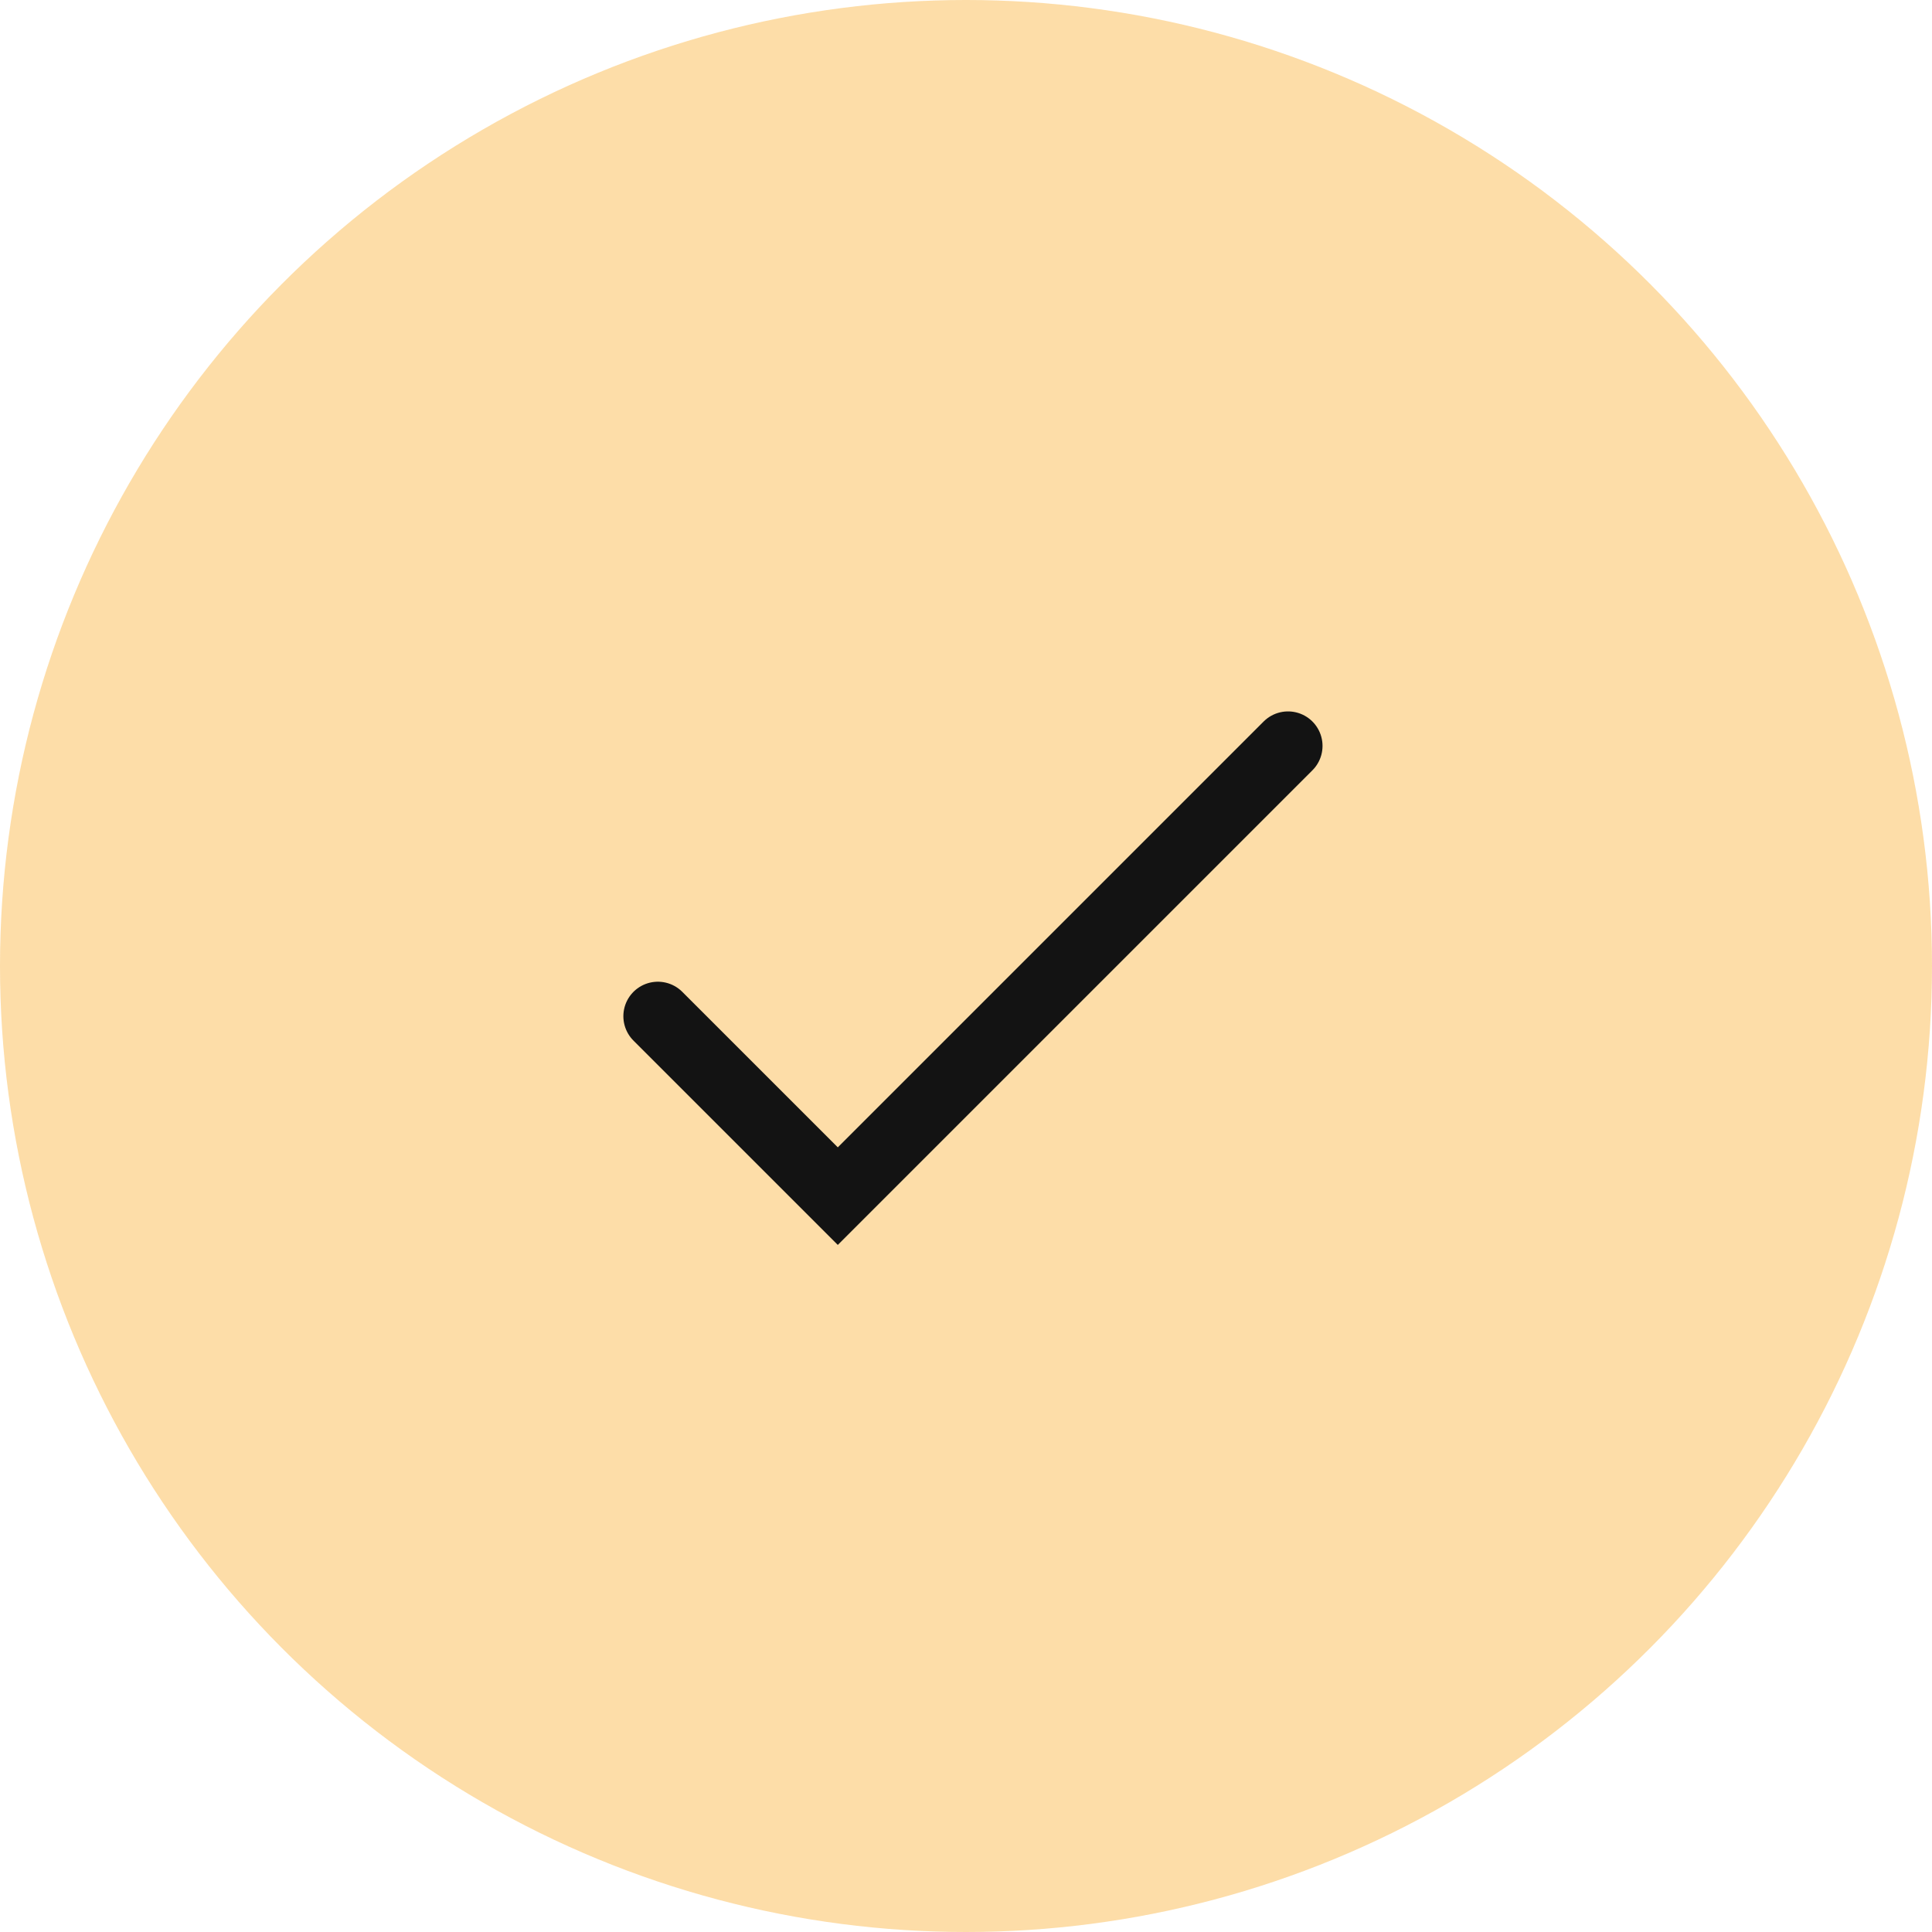
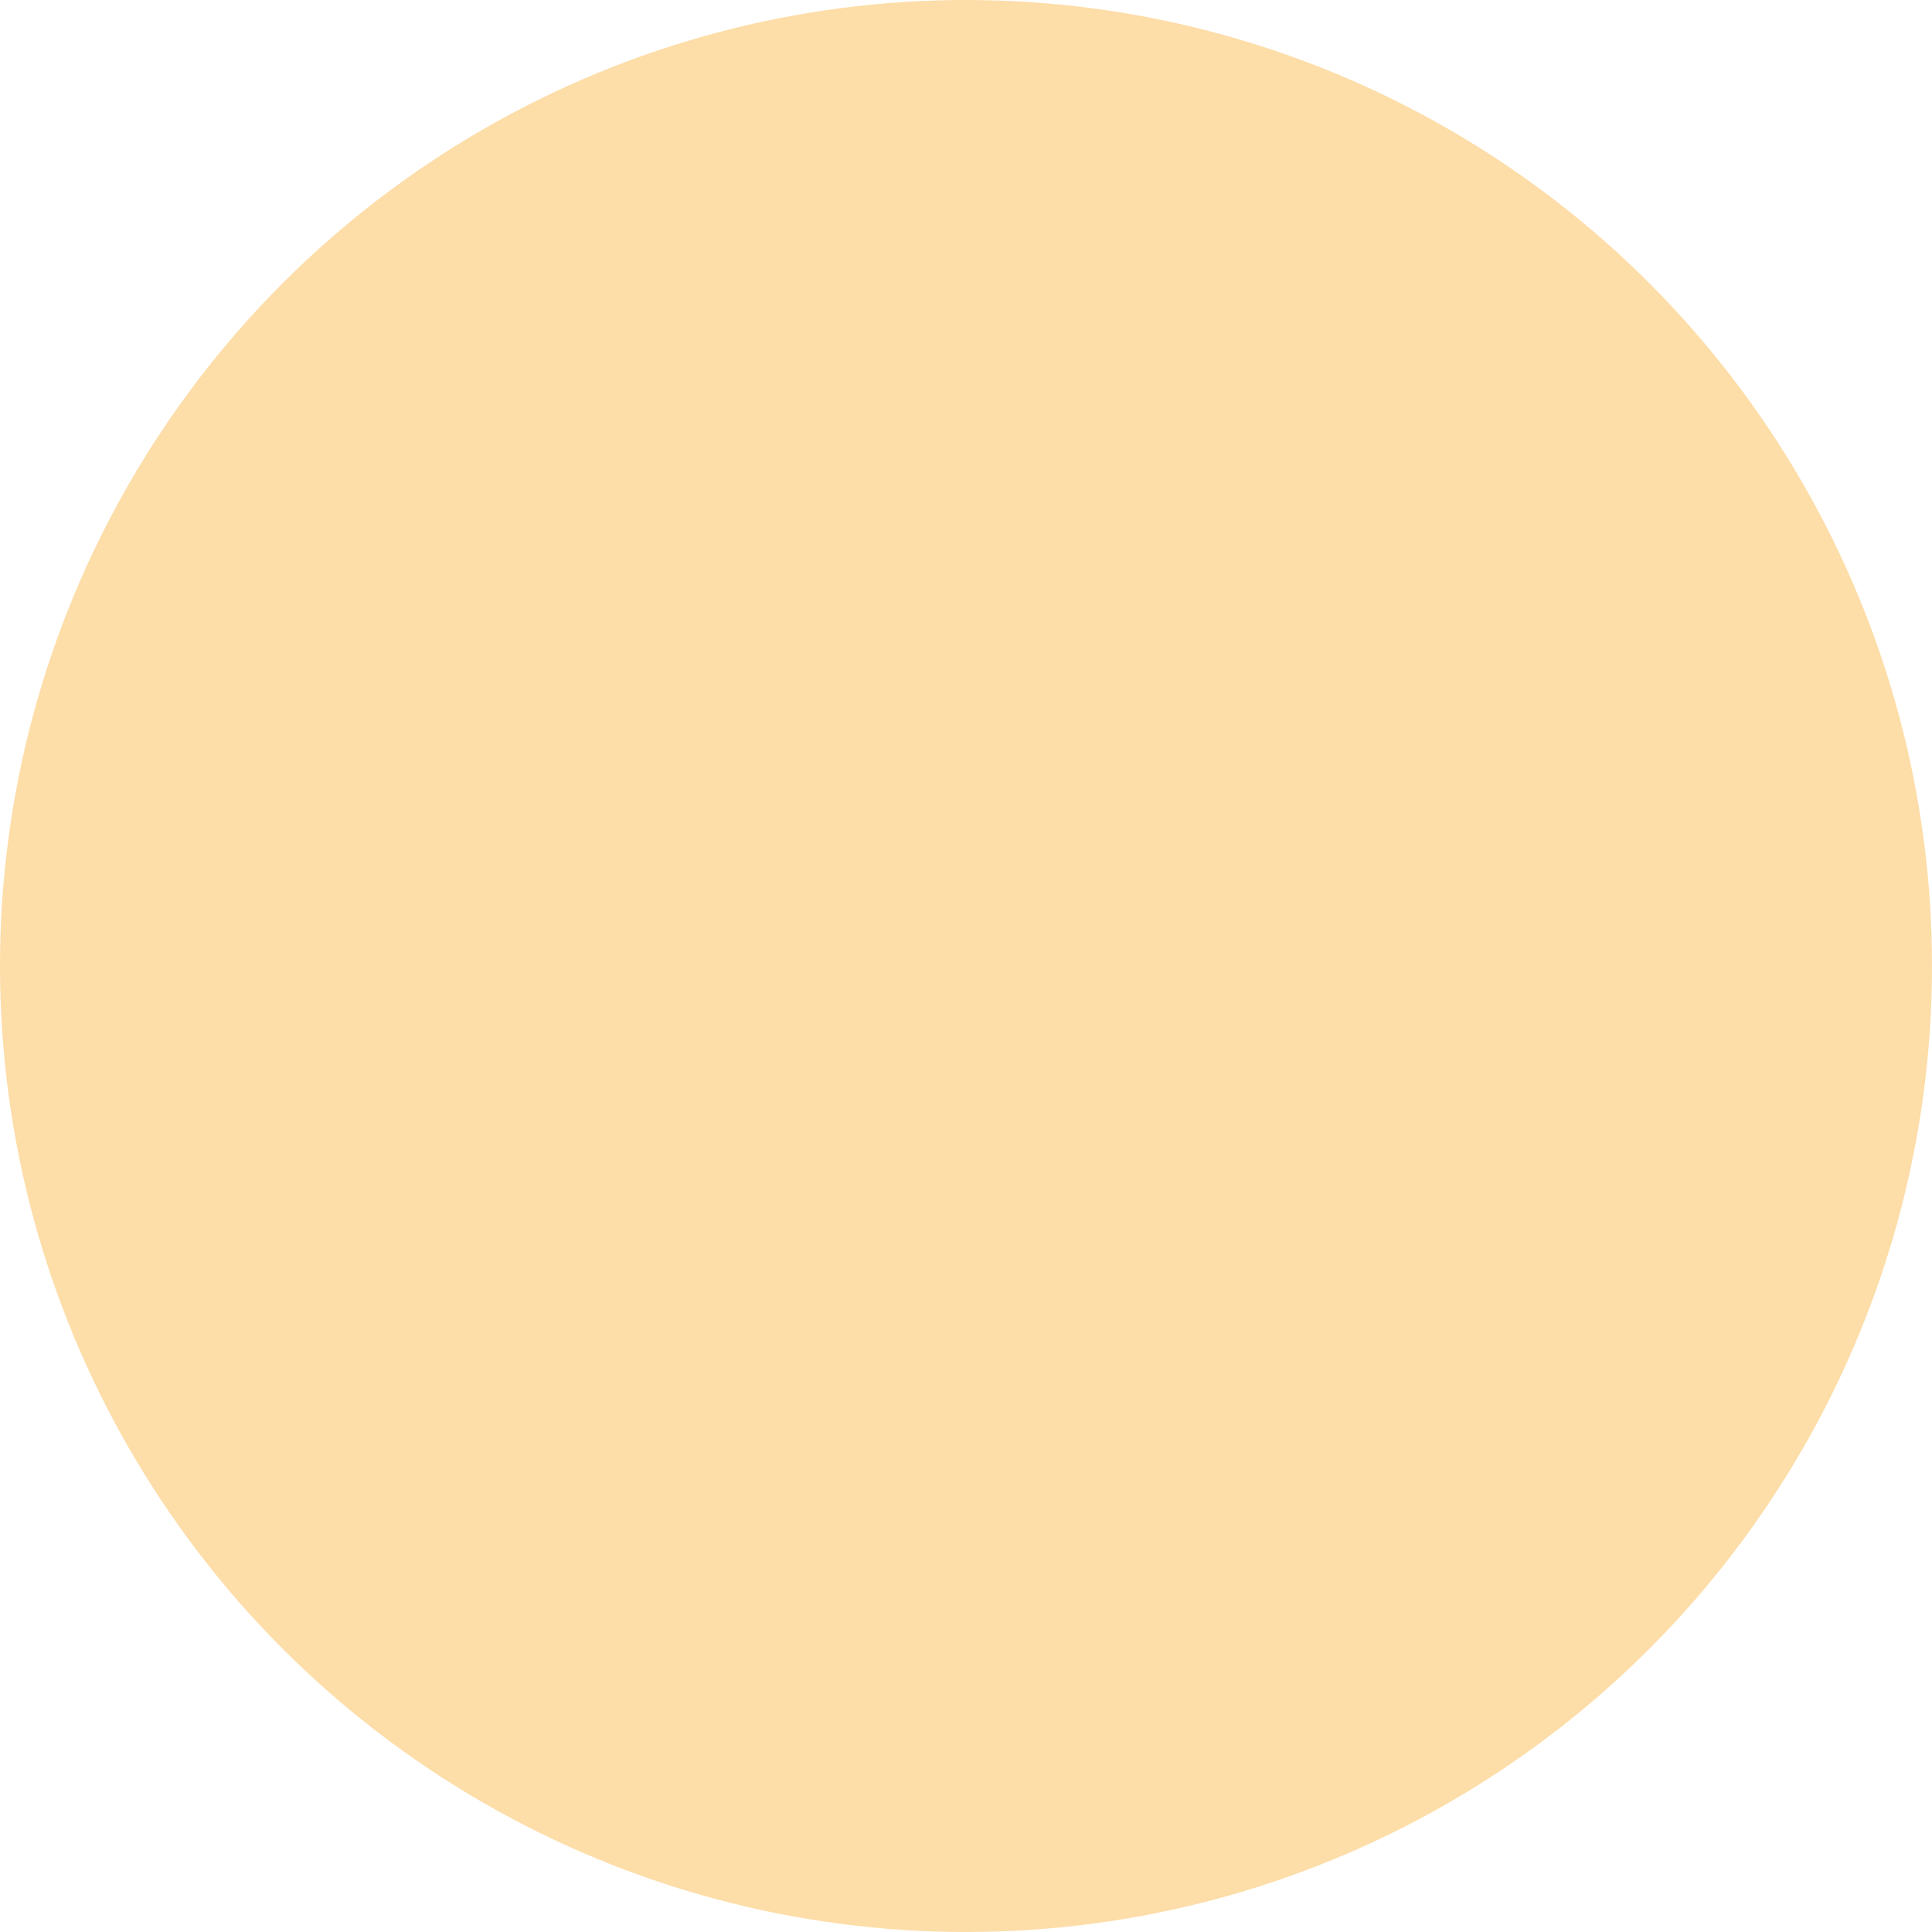
<svg xmlns="http://www.w3.org/2000/svg" width="112" height="112" viewBox="0 0 112 112">
  <g transform="translate(-939 -237)">
    <circle cx="56" cy="56" r="56" transform="translate(939 237)" fill="#faa71b" opacity="0.38" />
-     <path d="M3723.652,300.226l10.431,10.43,26.1-26.1" transform="translate(-2746.515 -4.315)" fill="none" stroke="#131313" stroke-linecap="round" stroke-width="4" />
  </g>
</svg>